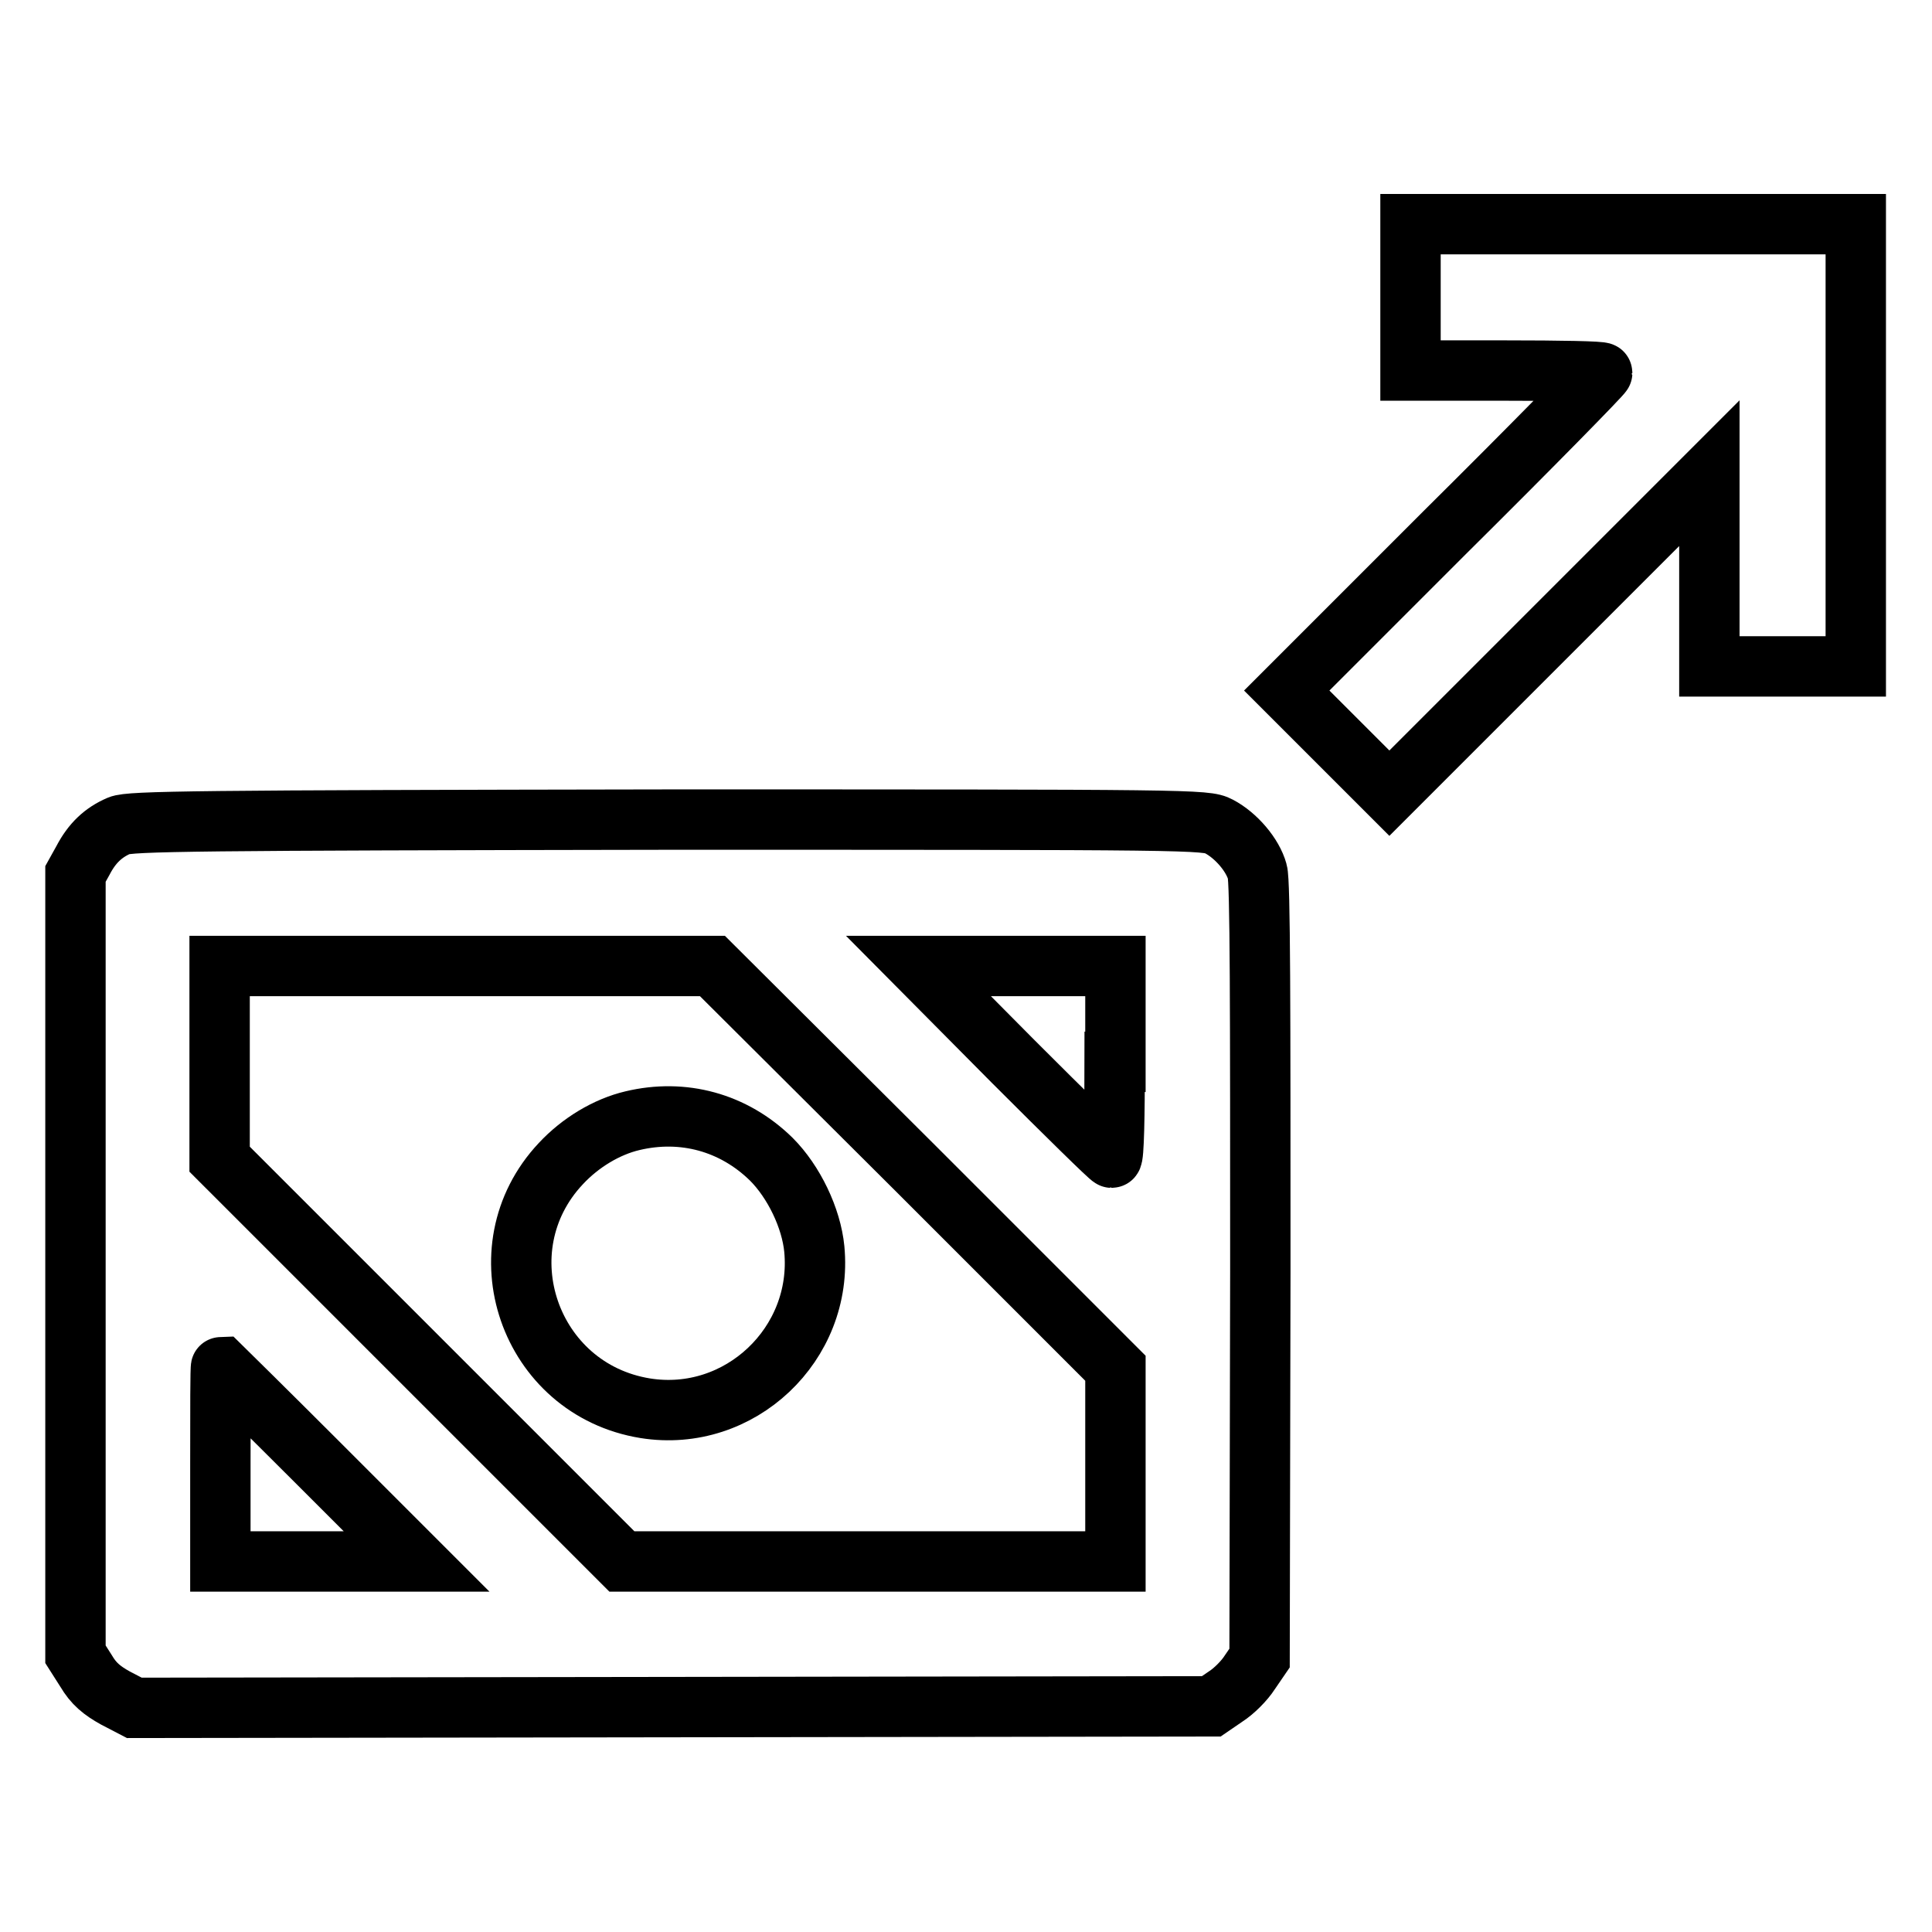
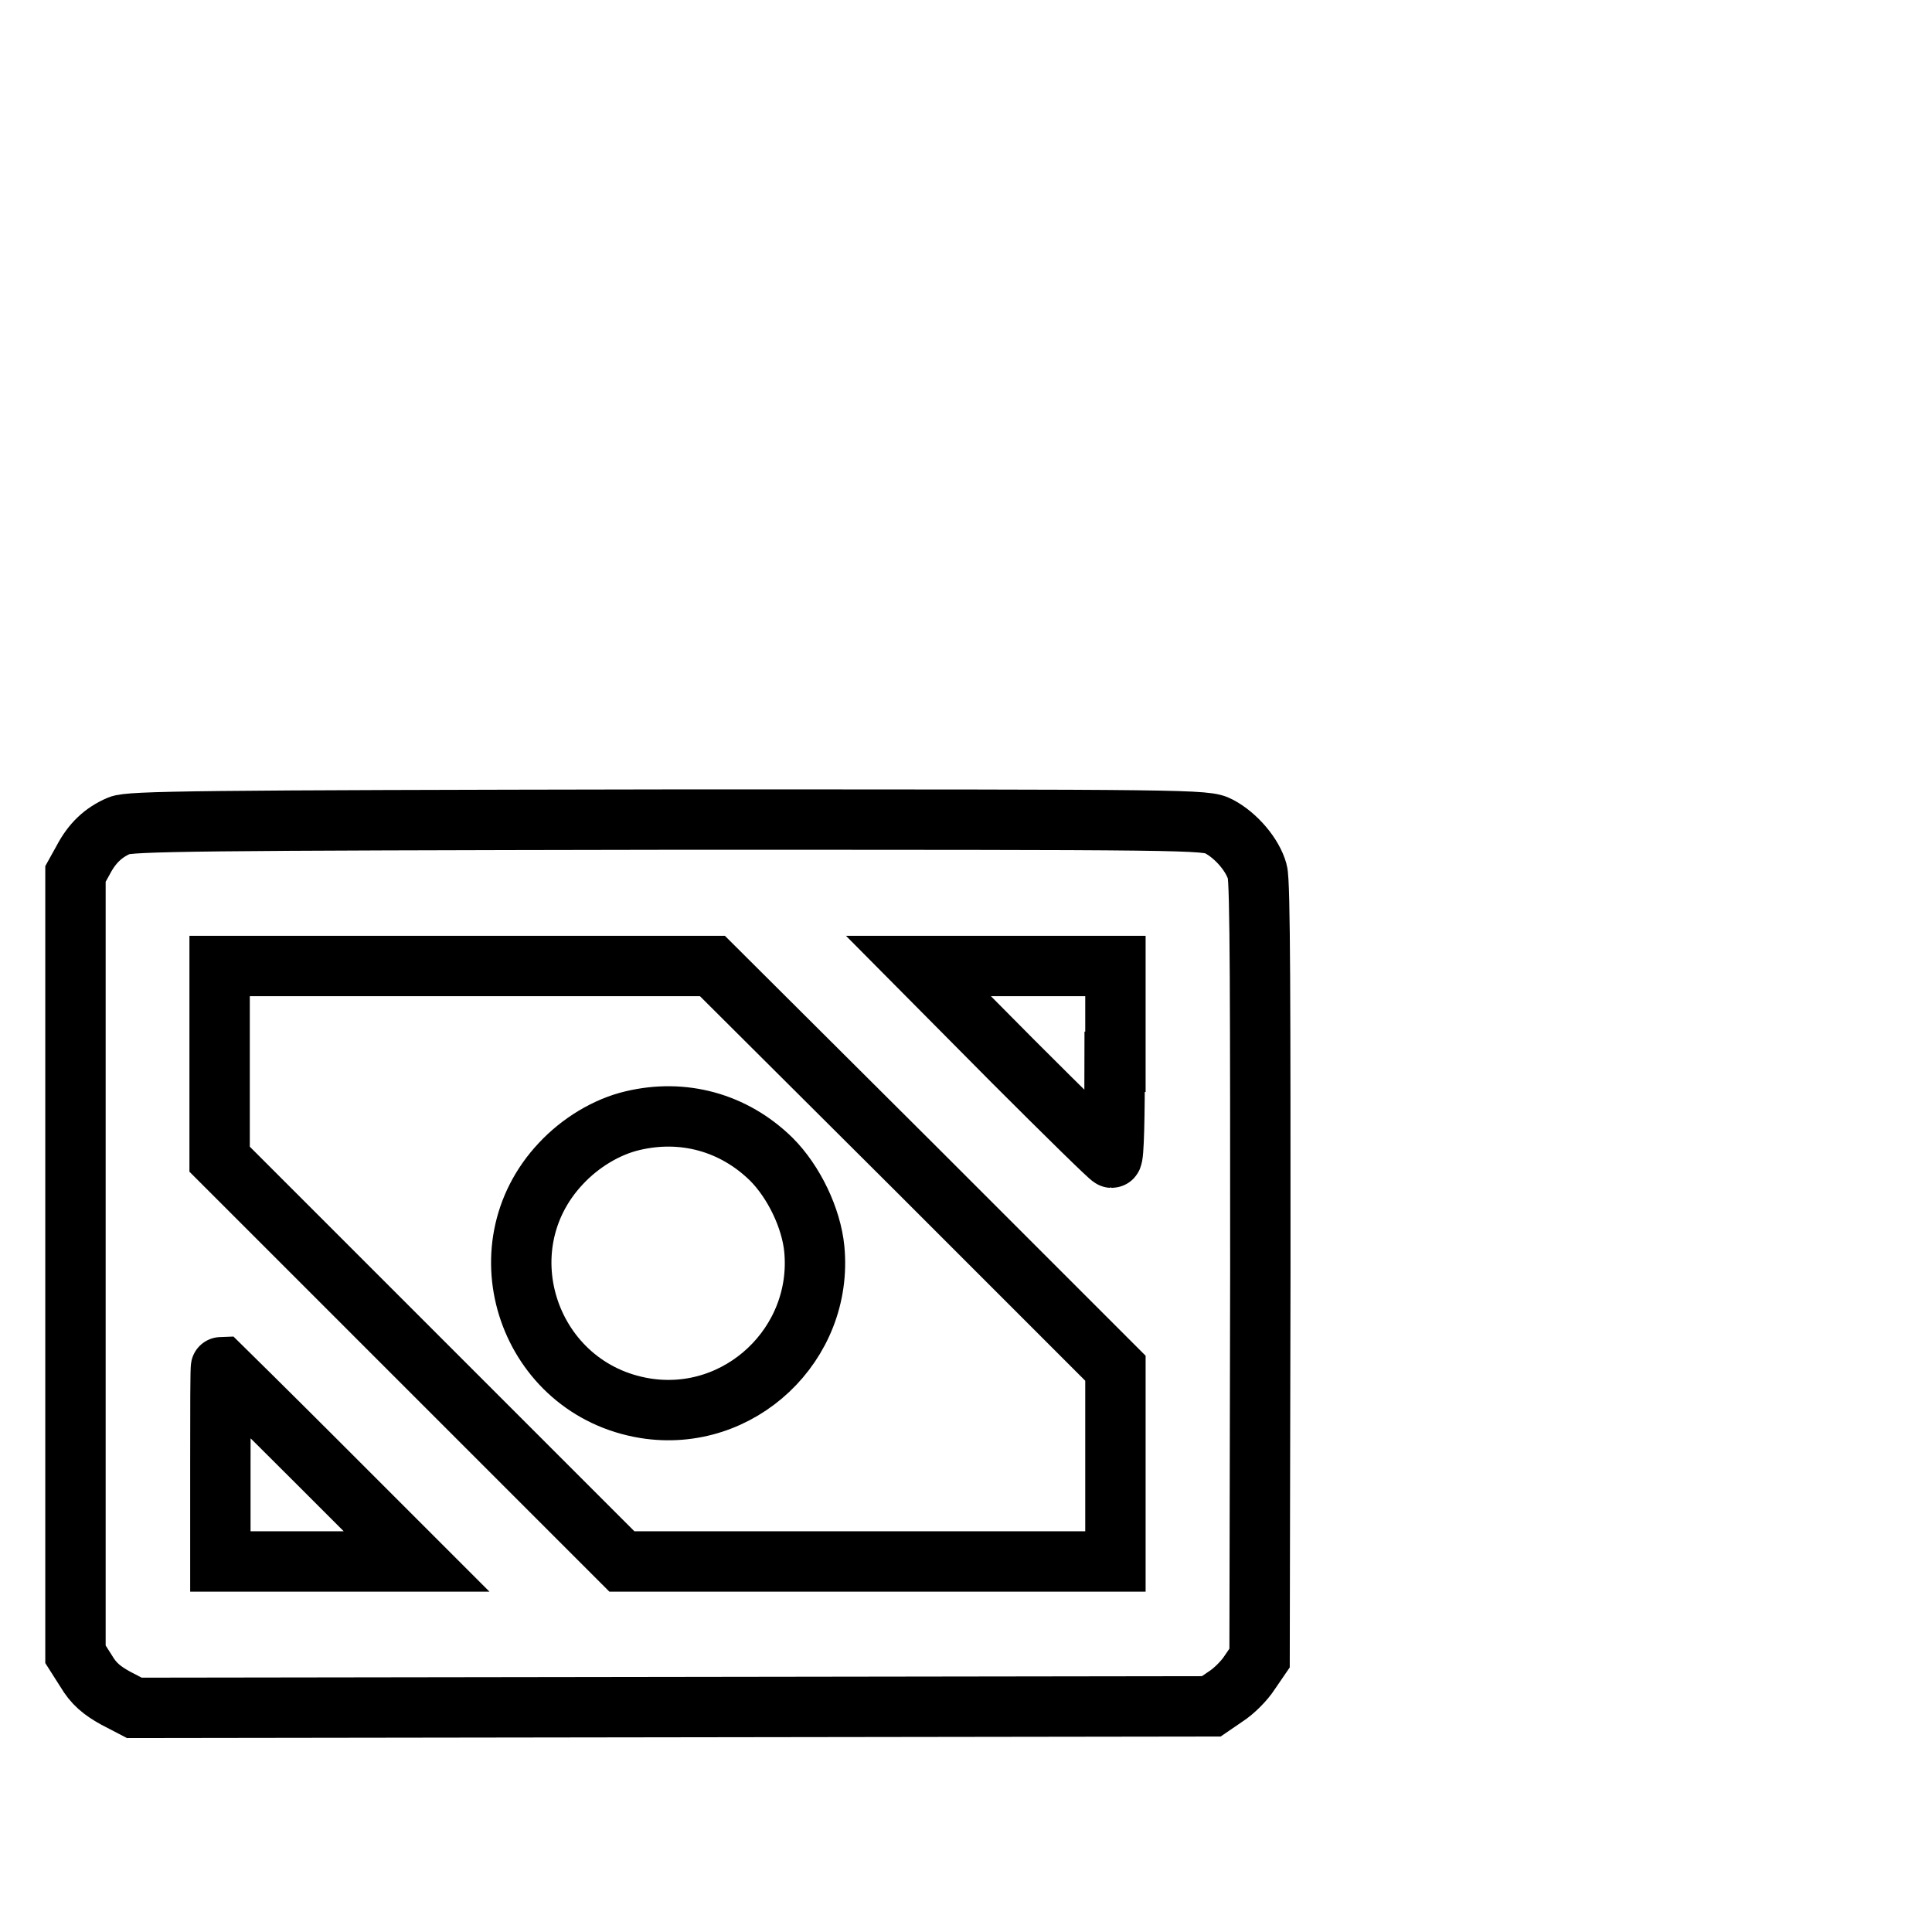
<svg xmlns="http://www.w3.org/2000/svg" version="1.1" x="0px" y="0px" viewBox="0 0 256 256" enable-background="new 0 0 256 256" xml:space="preserve">
  <g>
    <g>
      <g>
-         <path stroke-width="8" fill-opacity="0" stroke="#000000" d="M186.9,39.4v9.7h12.7c7,0,12.7,0.1,12.7,0.3c0,0.2-9.4,9.8-20.9,21.2l-20.9,20.9l6.8,6.8l6.8,6.8l21.2-21.2l21.2-21.2v12.8v12.8h9.7h9.7V59V29.7h-29.5h-29.5V39.4z" />
        <path stroke-width="8" fill-opacity="0" stroke="#000000" d="M15.8,109.4c-2.1,0.9-3.6,2.3-4.8,4.6l-1,1.8v51.7v51.7l1.4,2.2c1,1.7,2.1,2.6,3.9,3.6l2.5,1.3l71.4-0.1l71.3-0.1l1.9-1.3c1.1-0.7,2.5-2.1,3.2-3.2l1.3-1.9l0.1-51.2c0-34.9,0-51.7-0.4-53c-0.6-2.2-2.8-4.8-5.1-6c-1.7-0.9-3.4-0.9-72.9-0.9C26,108.7,17.2,108.8,15.8,109.4z M121.1,154.6l26.7,26.7v12.8v12.8h-32.6H82.4l-26.6-26.6l-26.7-26.7v-12.8V128h32.6h32.7L121.1,154.6z M147.7,140.7c0,7-0.1,12.7-0.4,12.7c-0.2,0-6-5.7-13-12.7L121.7,128h13.1h13V140.7z M42.3,194l12.9,12.9H42.2h-13V194c0-7.1,0-12.9,0.1-12.9C29.3,181.1,35.2,186.9,42.3,194z" />
        <path stroke-width="8" fill-opacity="0" stroke="#000000" d="M83.8,148.5c-3.4,0.8-6.9,2.9-9.5,5.7c-10.6,11.3-4.2,29.9,11.2,32.4c12.5,2,23.6-8.5,22.4-21.1c-0.4-4.1-2.7-8.9-5.7-11.9C97.2,148.7,90.5,146.9,83.8,148.5z" />
      </g>
    </g>
  </g>
</svg>